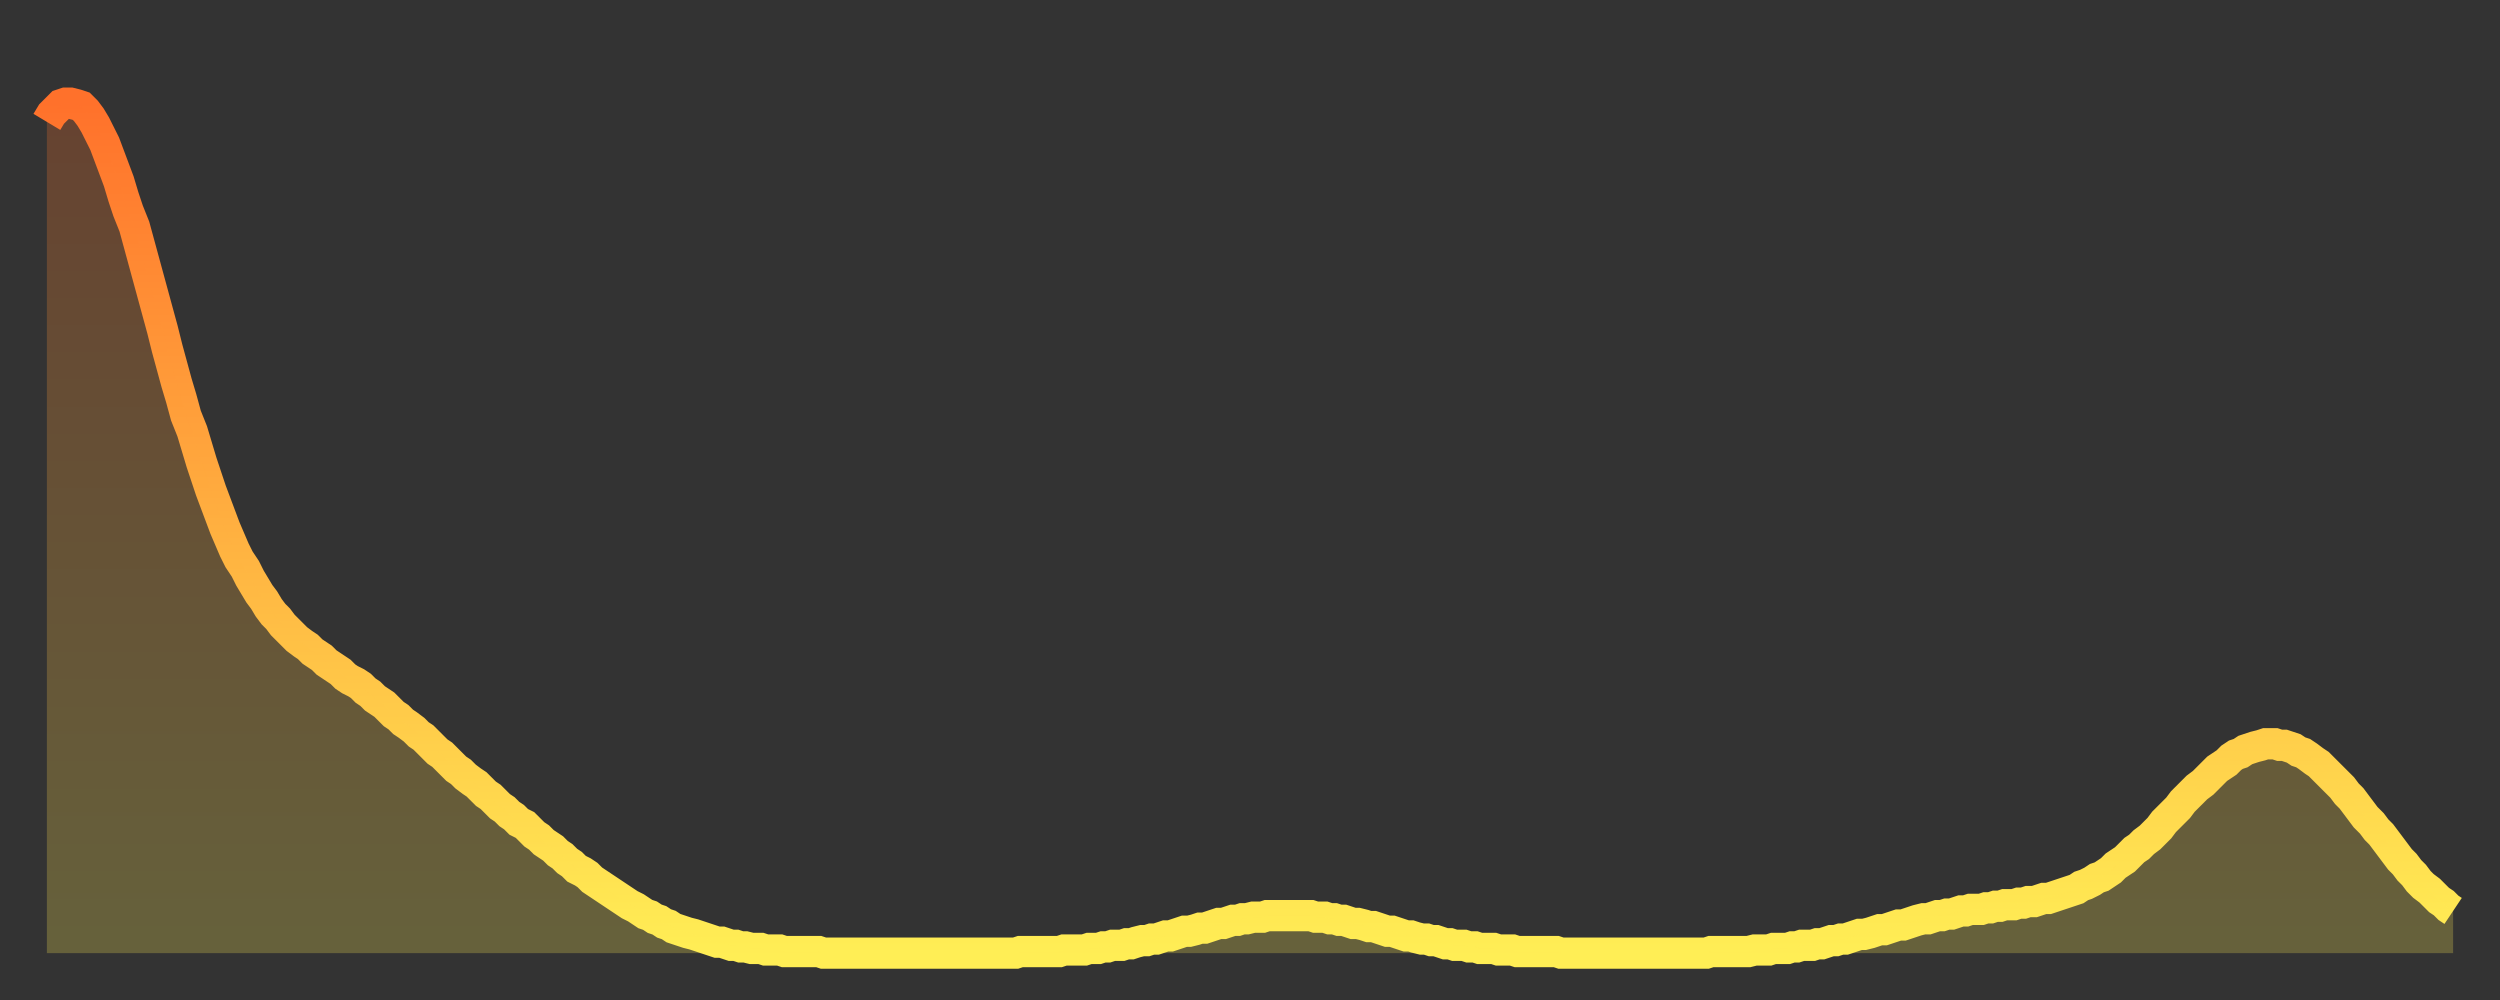
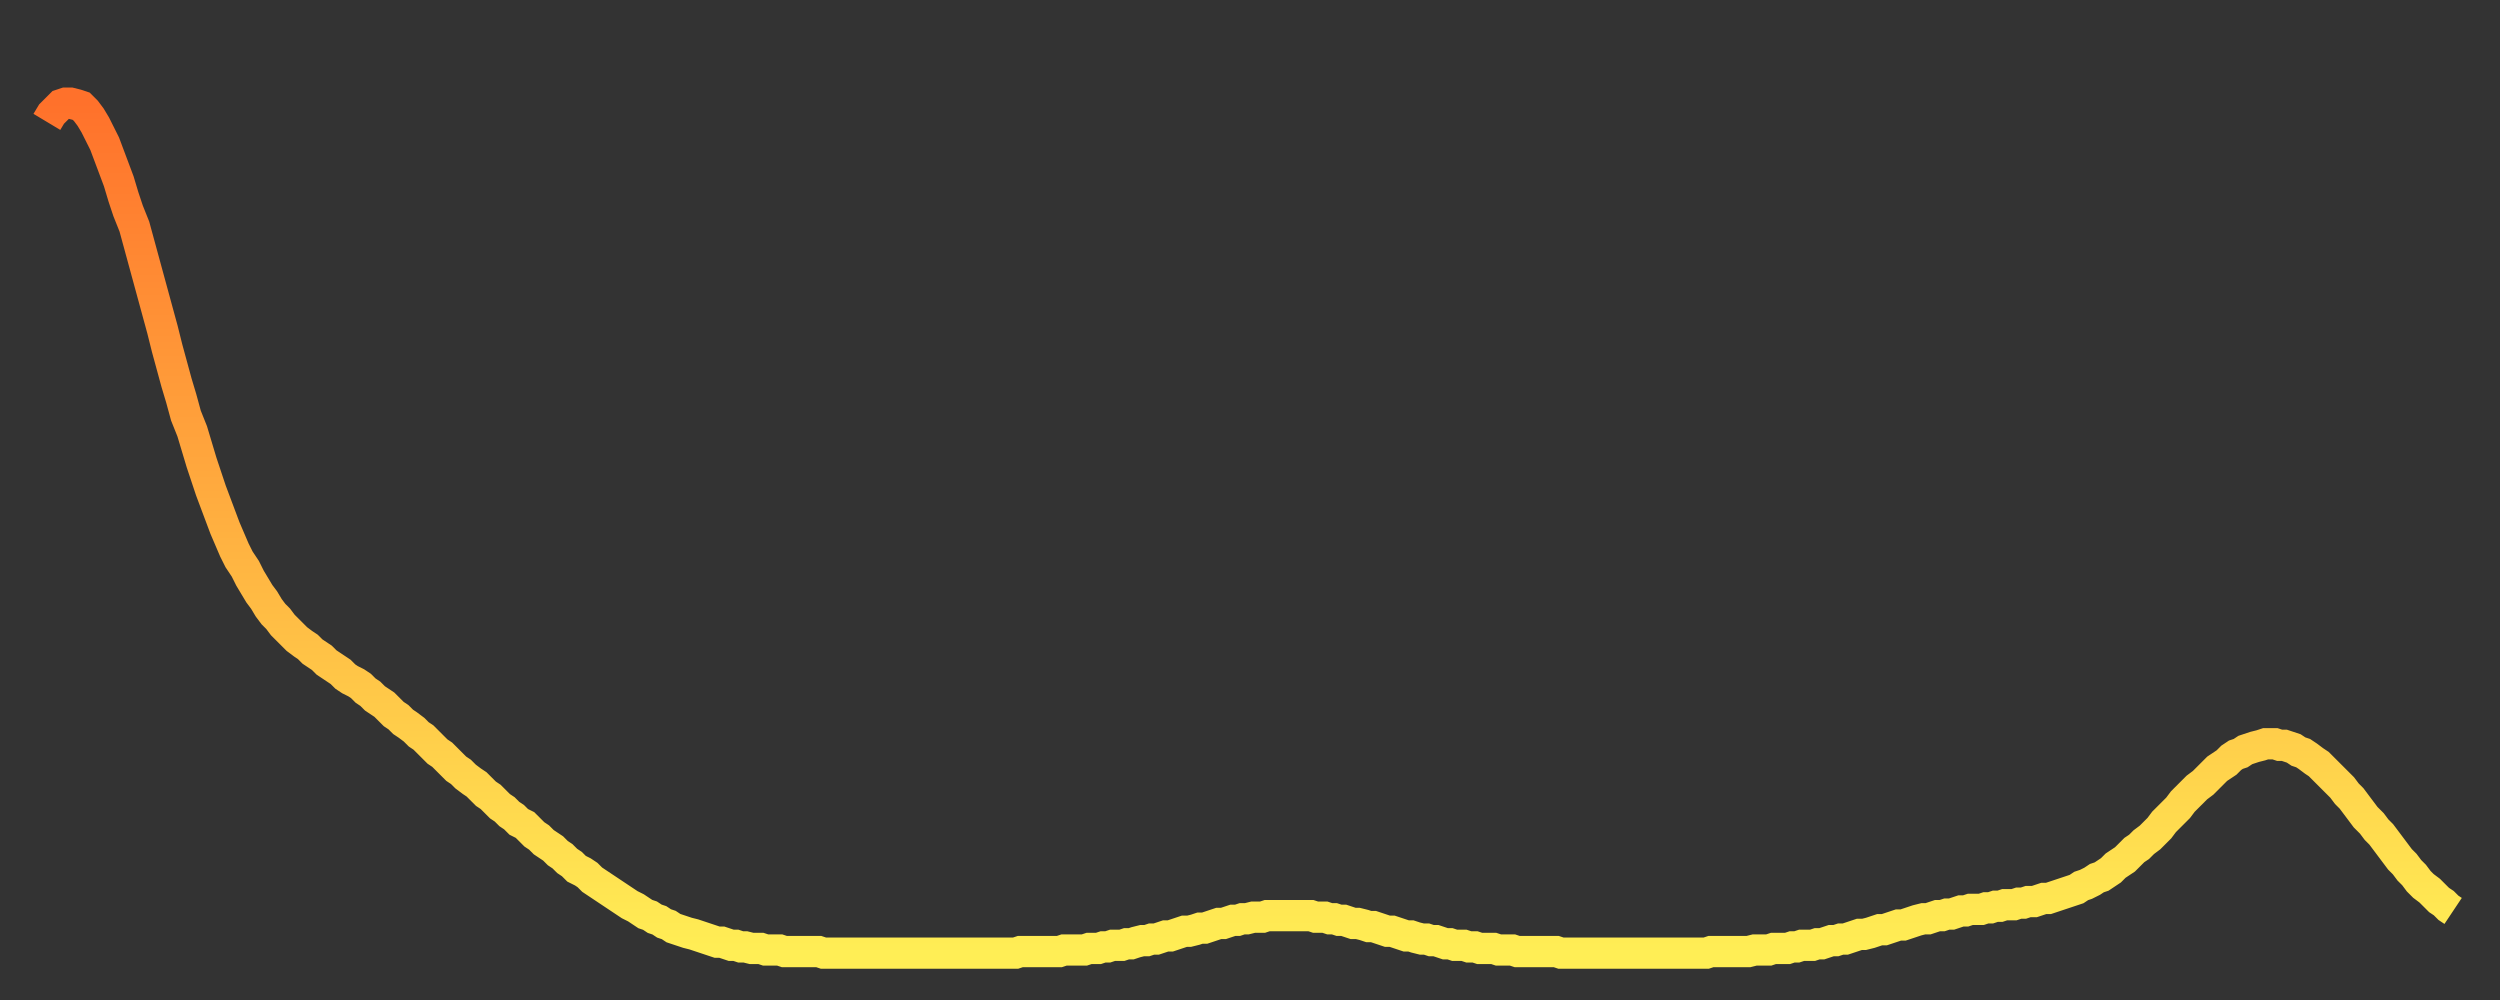
<svg xmlns="http://www.w3.org/2000/svg" baseProfile="full" height="64" version="1.1" width="160">
  <rect width="100%" height="100%" fill="#333333" stroke="none" />
  <defs>
    <linearGradient id="id175566" x1="0" x2="0" y1="0" y2="1">
      <stop offset="0%" stop-color="#ff712b" />
      <stop offset="50%" stop-color="#ffb040" />
      <stop offset="100%" stop-color="#ffee55" />
    </linearGradient>
  </defs>
  <g transform="translate(3,3)">
    <g>
      <path d="M 0.0 4.8 0.3 4.3 0.6 4.0 0.9 3.7 1.2 3.6 1.5 3.6 1.9 3.7 2.2 3.8 2.5 4.1 2.8 4.5 3.1 5.0 3.4 5.6 3.7 6.2 4.0 7.0 4.3 7.8 4.6 8.6 4.9 9.6 5.2 10.5 5.6 11.5 5.9 12.6 6.2 13.7 6.5 14.8 6.8 15.9 7.1 17.0 7.4 18.1 7.7 19.3 8.0 20.4 8.3 21.5 8.6 22.5 8.9 23.6 9.3 24.6 9.6 25.6 9.9 26.6 10.2 27.5 10.5 28.4 10.8 29.2 11.1 30.0 11.4 30.8 11.7 31.5 12.0 32.2 12.3 32.8 12.7 33.4 13.0 34.0 13.3 34.5 13.6 35.0 13.9 35.4 14.2 35.9 14.5 36.3 14.8 36.6 15.1 37.0 15.4 37.3 15.7 37.6 16.0 37.9 16.4 38.2 16.7 38.4 17.0 38.7 17.3 38.9 17.6 39.1 17.9 39.4 18.2 39.6 18.5 39.8 18.8 40.0 19.1 40.3 19.4 40.5 19.8 40.7 20.1 40.9 20.4 41.2 20.7 41.4 21.0 41.7 21.3 41.9 21.6 42.1 21.9 42.4 22.2 42.7 22.5 42.9 22.8 43.2 23.1 43.4 23.5 43.7 23.8 44.0 24.1 44.2 24.4 44.5 24.7 44.8 25.0 45.1 25.3 45.3 25.6 45.6 25.9 45.9 26.2 46.2 26.5 46.4 26.8 46.7 27.2 47.0 27.5 47.2 27.8 47.5 28.1 47.8 28.4 48.0 28.7 48.3 29.0 48.6 29.3 48.8 29.6 49.1 29.9 49.3 30.2 49.6 30.6 49.8 30.9 50.1 31.2 50.4 31.5 50.6 31.8 50.9 32.1 51.1 32.4 51.3 32.7 51.6 33.0 51.8 33.3 52.1 33.6 52.3 33.9 52.6 34.3 52.8 34.6 53.0 34.9 53.3 35.2 53.5 35.5 53.7 35.8 53.9 36.1 54.1 36.4 54.3 36.7 54.5 37.0 54.7 37.3 54.9 37.7 55.1 38.0 55.3 38.3 55.5 38.6 55.6 38.9 55.8 39.2 55.9 39.5 56.1 39.8 56.2 40.1 56.4 40.4 56.5 40.7 56.6 41.0 56.7 41.4 56.8 41.7 56.9 42.0 57.0 42.3 57.1 42.6 57.2 42.9 57.3 43.2 57.3 43.5 57.4 43.8 57.5 44.1 57.5 44.4 57.6 44.7 57.6 45.1 57.7 45.4 57.7 45.7 57.7 46.0 57.8 46.3 57.8 46.6 57.8 46.9 57.8 47.2 57.9 47.5 57.9 47.8 57.9 48.1 57.9 48.5 57.9 48.8 57.9 49.1 57.9 49.4 57.9 49.7 58.0 50.0 58.0 50.3 58.0 50.6 58.0 50.9 58.0 51.2 58.0 51.5 58.0 51.8 58.0 52.2 58.0 52.5 58.0 52.8 58.0 53.1 58.0 53.4 58.0 53.7 58.0 54.0 58.0 54.3 58.0 54.6 58.0 54.9 58.0 55.2 58.0 55.6 58.0 55.9 58.0 56.2 58.0 56.5 58.0 56.8 58.0 57.1 58.0 57.4 58.0 57.7 58.0 58.0 58.0 58.3 58.0 58.6 58.0 58.9 58.0 59.3 58.0 59.6 58.0 59.9 58.0 60.2 58.0 60.5 58.0 60.8 58.0 61.1 58.0 61.4 58.0 61.7 58.0 62.0 58.0 62.3 57.9 62.6 57.9 63.0 57.9 63.3 57.9 63.6 57.9 63.9 57.9 64.2 57.9 64.5 57.9 64.8 57.9 65.1 57.8 65.4 57.8 65.7 57.8 66.0 57.8 66.4 57.8 66.7 57.7 67.0 57.7 67.3 57.7 67.6 57.6 67.9 57.6 68.2 57.5 68.5 57.5 68.8 57.5 69.1 57.4 69.4 57.4 69.7 57.3 70.1 57.2 70.4 57.2 70.7 57.1 71.0 57.1 71.3 57.0 71.6 56.9 71.9 56.9 72.2 56.8 72.5 56.7 72.8 56.6 73.1 56.6 73.5 56.5 73.8 56.4 74.1 56.4 74.4 56.3 74.7 56.2 75.0 56.1 75.3 56.1 75.6 56.0 75.9 55.9 76.2 55.9 76.5 55.8 76.8 55.8 77.2 55.7 77.5 55.7 77.8 55.7 78.1 55.6 78.4 55.6 78.7 55.6 79.0 55.6 79.3 55.6 79.6 55.6 79.9 55.6 80.2 55.6 80.5 55.6 80.9 55.6 81.2 55.7 81.5 55.7 81.8 55.7 82.1 55.8 82.4 55.8 82.7 55.9 83.0 55.9 83.3 56.0 83.6 56.1 83.9 56.1 84.3 56.2 84.6 56.3 84.9 56.3 85.2 56.4 85.5 56.5 85.8 56.6 86.1 56.6 86.4 56.7 86.7 56.8 87.0 56.9 87.3 56.9 87.6 57.0 88.0 57.1 88.3 57.1 88.6 57.2 88.9 57.2 89.2 57.3 89.5 57.4 89.8 57.4 90.1 57.5 90.4 57.5 90.7 57.5 91.0 57.6 91.4 57.6 91.7 57.7 92.0 57.7 92.3 57.7 92.6 57.7 92.9 57.8 93.2 57.8 93.5 57.8 93.8 57.8 94.1 57.9 94.4 57.9 94.7 57.9 95.1 57.9 95.4 57.9 95.7 57.9 96.0 57.9 96.3 57.9 96.6 57.9 96.9 58.0 97.2 58.0 97.5 58.0 97.8 58.0 98.1 58.0 98.4 58.0 98.8 58.0 99.1 58.0 99.4 58.0 99.7 58.0 100.0 58.0 100.3 58.0 100.6 58.0 100.9 58.0 101.2 58.0 101.5 58.0 101.8 58.0 102.2 58.0 102.5 58.0 102.8 58.0 103.1 58.0 103.4 58.0 103.7 58.0 104.0 58.0 104.3 58.0 104.6 58.0 104.9 58.0 105.2 58.0 105.5 58.0 105.9 58.0 106.2 58.0 106.5 57.9 106.8 57.9 107.1 57.9 107.4 57.9 107.7 57.9 108.0 57.9 108.3 57.9 108.6 57.9 108.9 57.9 109.3 57.8 109.6 57.8 109.9 57.8 110.2 57.8 110.5 57.7 110.8 57.7 111.1 57.7 111.4 57.7 111.7 57.6 112.0 57.6 112.3 57.5 112.6 57.5 113.0 57.5 113.3 57.4 113.6 57.4 113.9 57.3 114.2 57.2 114.5 57.2 114.8 57.1 115.1 57.1 115.4 57.0 115.7 56.9 116.0 56.8 116.3 56.8 116.7 56.7 117.0 56.6 117.3 56.5 117.6 56.5 117.9 56.4 118.2 56.3 118.5 56.2 118.8 56.2 119.1 56.1 119.4 56.0 119.7 55.9 120.1 55.8 120.4 55.8 120.7 55.7 121.0 55.6 121.3 55.6 121.6 55.5 121.9 55.5 122.2 55.4 122.5 55.3 122.8 55.3 123.1 55.2 123.4 55.2 123.8 55.2 124.1 55.1 124.4 55.1 124.7 55.0 125.0 55.0 125.3 54.9 125.6 54.9 125.9 54.9 126.2 54.8 126.5 54.8 126.8 54.7 127.2 54.7 127.5 54.6 127.8 54.5 128.1 54.5 128.4 54.4 128.7 54.3 129.0 54.2 129.3 54.1 129.6 54.0 129.9 53.9 130.2 53.7 130.5 53.6 130.9 53.4 131.2 53.2 131.5 53.1 131.8 52.9 132.1 52.7 132.4 52.4 132.7 52.2 133.0 52.0 133.3 51.7 133.6 51.4 133.9 51.2 134.2 50.9 134.6 50.6 134.9 50.3 135.2 50.0 135.5 49.6 135.8 49.3 136.1 49.0 136.4 48.7 136.7 48.3 137.0 48.0 137.3 47.7 137.6 47.4 138.0 47.1 138.3 46.8 138.6 46.5 138.9 46.2 139.2 46.0 139.5 45.8 139.8 45.5 140.1 45.3 140.4 45.2 140.7 45.0 141.0 44.9 141.3 44.8 141.7 44.7 142.0 44.6 142.3 44.6 142.6 44.6 142.9 44.7 143.2 44.7 143.5 44.8 143.8 44.9 144.1 45.1 144.4 45.2 144.7 45.4 145.1 45.7 145.4 45.9 145.7 46.2 146.0 46.5 146.3 46.8 146.6 47.1 146.9 47.4 147.2 47.8 147.5 48.1 147.8 48.5 148.1 48.9 148.4 49.3 148.8 49.7 149.1 50.1 149.4 50.4 149.7 50.8 150.0 51.2 150.3 51.6 150.6 52.0 150.9 52.3 151.2 52.7 151.5 53.0 151.8 53.4 152.1 53.7 152.5 54.0 152.8 54.3 153.1 54.6 153.4 54.8 153.7 55.1 154.0 55.3" fill="none" id="graph-curve" opacity="1" stroke="url(#id175566)" stroke-width="2" />
-       <path d="M 0 58 L 0.0 4.8 0.3 4.3 0.6 4.0 0.9 3.7 1.2 3.6 1.5 3.6 1.9 3.7 2.2 3.8 2.5 4.1 2.8 4.5 3.1 5.0 3.4 5.6 3.7 6.2 4.0 7.0 4.3 7.8 4.6 8.6 4.9 9.6 5.2 10.5 5.6 11.5 5.9 12.6 6.2 13.7 6.5 14.8 6.8 15.9 7.1 17.0 7.4 18.1 7.7 19.3 8.0 20.4 8.3 21.5 8.6 22.5 8.9 23.6 9.3 24.6 9.6 25.6 9.9 26.6 10.2 27.5 10.5 28.4 10.8 29.2 11.1 30.0 11.4 30.8 11.7 31.5 12.0 32.2 12.3 32.8 12.7 33.4 13.0 34.0 13.3 34.5 13.6 35.0 13.9 35.4 14.2 35.9 14.5 36.3 14.8 36.6 15.1 37.0 15.4 37.3 15.7 37.6 16.0 37.9 16.4 38.2 16.7 38.4 17.0 38.7 17.3 38.9 17.6 39.1 17.9 39.4 18.2 39.6 18.5 39.8 18.8 40.0 19.1 40.3 19.4 40.5 19.8 40.7 20.1 40.9 20.4 41.2 20.7 41.4 21.0 41.7 21.3 41.9 21.6 42.1 21.9 42.4 22.2 42.7 22.5 42.9 22.8 43.2 23.1 43.4 23.5 43.7 23.8 44.0 24.1 44.2 24.4 44.5 24.7 44.8 25.0 45.1 25.3 45.3 25.6 45.6 25.9 45.9 26.2 46.2 26.5 46.4 26.8 46.7 27.2 47.0 27.5 47.2 27.8 47.5 28.1 47.8 28.4 48.0 28.7 48.3 29.0 48.6 29.3 48.8 29.6 49.1 29.9 49.3 30.2 49.6 30.6 49.8 30.9 50.1 31.2 50.4 31.5 50.6 31.8 50.9 32.1 51.1 32.4 51.3 32.7 51.6 33.0 51.8 33.3 52.1 33.6 52.3 33.9 52.6 34.3 52.8 34.6 53.0 34.9 53.3 35.2 53.5 35.5 53.7 35.8 53.9 36.1 54.1 36.4 54.3 36.7 54.5 37.0 54.7 37.3 54.9 37.7 55.1 38.0 55.3 38.3 55.5 38.6 55.6 38.9 55.8 39.2 55.9 39.5 56.1 39.8 56.2 40.1 56.4 40.4 56.5 40.7 56.6 41.0 56.7 41.4 56.8 41.7 56.9 42.0 57.0 42.3 57.1 42.6 57.2 42.9 57.3 43.2 57.3 43.5 57.4 43.8 57.5 44.1 57.5 44.4 57.6 44.7 57.6 45.1 57.7 45.4 57.7 45.7 57.7 46.0 57.8 46.3 57.8 46.6 57.8 46.9 57.8 47.2 57.9 47.5 57.9 47.8 57.9 48.1 57.9 48.5 57.9 48.8 57.9 49.1 57.9 49.4 57.9 49.7 58.0 50.0 58.0 50.3 58.0 50.6 58.0 50.9 58.0 51.2 58.0 51.5 58.0 51.8 58.0 52.2 58.0 52.5 58.0 52.8 58.0 53.1 58.0 53.4 58.0 53.7 58.0 54.0 58.0 54.3 58.0 54.6 58.0 54.9 58.0 55.2 58.0 55.6 58.0 55.9 58.0 56.2 58.0 56.5 58.0 56.8 58.0 57.1 58.0 57.4 58.0 57.7 58.0 58.0 58.0 58.3 58.0 58.6 58.0 58.9 58.0 59.3 58.0 59.6 58.0 59.9 58.0 60.2 58.0 60.5 58.0 60.8 58.0 61.1 58.0 61.4 58.0 61.7 58.0 62.0 58.0 62.3 57.9 62.6 57.9 63.0 57.9 63.3 57.9 63.6 57.9 63.9 57.9 64.2 57.9 64.5 57.9 64.8 57.9 65.1 57.8 65.4 57.8 65.7 57.8 66.0 57.8 66.4 57.8 66.7 57.7 67.0 57.7 67.3 57.7 67.6 57.6 67.9 57.6 68.2 57.5 68.5 57.5 68.8 57.5 69.1 57.4 69.4 57.4 69.7 57.3 70.1 57.2 70.4 57.2 70.7 57.1 71.0 57.1 71.3 57.0 71.6 56.9 71.9 56.9 72.2 56.8 72.5 56.7 72.8 56.6 73.1 56.6 73.5 56.5 73.8 56.4 74.1 56.4 74.4 56.3 74.7 56.2 75.0 56.1 75.3 56.1 75.6 56.0 75.9 55.9 76.2 55.9 76.5 55.8 76.8 55.8 77.2 55.7 77.5 55.7 77.8 55.7 78.1 55.6 78.4 55.6 78.7 55.6 79.0 55.6 79.3 55.6 79.6 55.6 79.9 55.6 80.2 55.6 80.5 55.6 80.9 55.6 81.2 55.7 81.5 55.7 81.8 55.7 82.1 55.8 82.4 55.8 82.7 55.9 83.0 55.9 83.3 56.0 83.6 56.1 83.9 56.1 84.3 56.2 84.6 56.3 84.9 56.3 85.2 56.4 85.5 56.5 85.8 56.6 86.1 56.6 86.4 56.7 86.7 56.8 87.0 56.9 87.3 56.9 87.6 57.0 88.0 57.1 88.3 57.1 88.6 57.2 88.9 57.2 89.2 57.3 89.5 57.4 89.8 57.4 90.1 57.5 90.4 57.5 90.7 57.5 91.0 57.6 91.4 57.6 91.7 57.7 92.0 57.7 92.3 57.7 92.6 57.7 92.9 57.8 93.2 57.8 93.5 57.8 93.8 57.8 94.1 57.9 94.4 57.9 94.7 57.9 95.1 57.9 95.4 57.9 95.7 57.9 96.0 57.9 96.3 57.9 96.6 57.9 96.9 58.0 97.2 58.0 97.5 58.0 97.8 58.0 98.1 58.0 98.4 58.0 98.8 58.0 99.1 58.0 99.4 58.0 99.7 58.0 100.0 58.0 100.3 58.0 100.6 58.0 100.9 58.0 101.2 58.0 101.5 58.0 101.8 58.0 102.2 58.0 102.5 58.0 102.8 58.0 103.1 58.0 103.4 58.0 103.7 58.0 104.0 58.0 104.3 58.0 104.6 58.0 104.9 58.0 105.2 58.0 105.5 58.0 105.9 58.0 106.2 58.0 106.5 57.9 106.8 57.9 107.1 57.9 107.4 57.9 107.7 57.9 108.0 57.9 108.3 57.9 108.6 57.9 108.9 57.9 109.3 57.8 109.6 57.8 109.9 57.8 110.2 57.8 110.5 57.7 110.8 57.7 111.1 57.7 111.4 57.7 111.7 57.6 112.0 57.6 112.3 57.5 112.6 57.5 113.0 57.5 113.3 57.4 113.6 57.4 113.9 57.3 114.2 57.2 114.5 57.2 114.8 57.1 115.1 57.1 115.4 57.0 115.7 56.9 116.0 56.8 116.3 56.8 116.7 56.7 117.0 56.6 117.3 56.5 117.6 56.5 117.9 56.4 118.2 56.3 118.5 56.2 118.8 56.2 119.1 56.1 119.4 56.0 119.7 55.9 120.1 55.8 120.4 55.8 120.7 55.7 121.0 55.6 121.3 55.6 121.6 55.5 121.9 55.5 122.2 55.4 122.5 55.3 122.8 55.3 123.1 55.2 123.4 55.2 123.8 55.2 124.1 55.1 124.4 55.1 124.7 55.0 125.0 55.0 125.3 54.9 125.6 54.9 125.9 54.9 126.2 54.8 126.5 54.8 126.8 54.7 127.2 54.7 127.5 54.6 127.8 54.5 128.1 54.5 128.4 54.4 128.7 54.3 129.0 54.2 129.3 54.1 129.6 54.0 129.9 53.9 130.2 53.7 130.5 53.6 130.9 53.4 131.2 53.2 131.5 53.1 131.8 52.9 132.1 52.7 132.4 52.4 132.7 52.2 133.0 52.0 133.3 51.7 133.6 51.4 133.9 51.2 134.2 50.9 134.6 50.6 134.9 50.3 135.2 50.0 135.5 49.6 135.8 49.3 136.1 49.0 136.4 48.7 136.7 48.3 137.0 48.0 137.3 47.7 137.6 47.4 138.0 47.1 138.3 46.8 138.6 46.5 138.9 46.2 139.2 46.0 139.5 45.8 139.8 45.5 140.1 45.3 140.4 45.2 140.7 45.0 141.0 44.9 141.3 44.8 141.7 44.7 142.0 44.6 142.3 44.6 142.6 44.6 142.9 44.7 143.2 44.7 143.5 44.8 143.8 44.9 144.1 45.1 144.4 45.2 144.7 45.4 145.1 45.7 145.4 45.9 145.7 46.2 146.0 46.5 146.3 46.8 146.6 47.1 146.9 47.4 147.2 47.8 147.5 48.1 147.8 48.5 148.1 48.9 148.4 49.3 148.8 49.7 149.1 50.1 149.4 50.4 149.7 50.8 150.0 51.2 150.3 51.6 150.6 52.0 150.9 52.3 151.2 52.7 151.5 53.0 151.8 53.4 152.1 53.7 152.5 54.0 152.8 54.3 153.1 54.6 153.4 54.8 153.7 55.1 154.0 55.3 154 58" fill="url(#id175566)" fill-opacity=".25" id="graph-shadow" />
    </g>
  </g>
</svg>